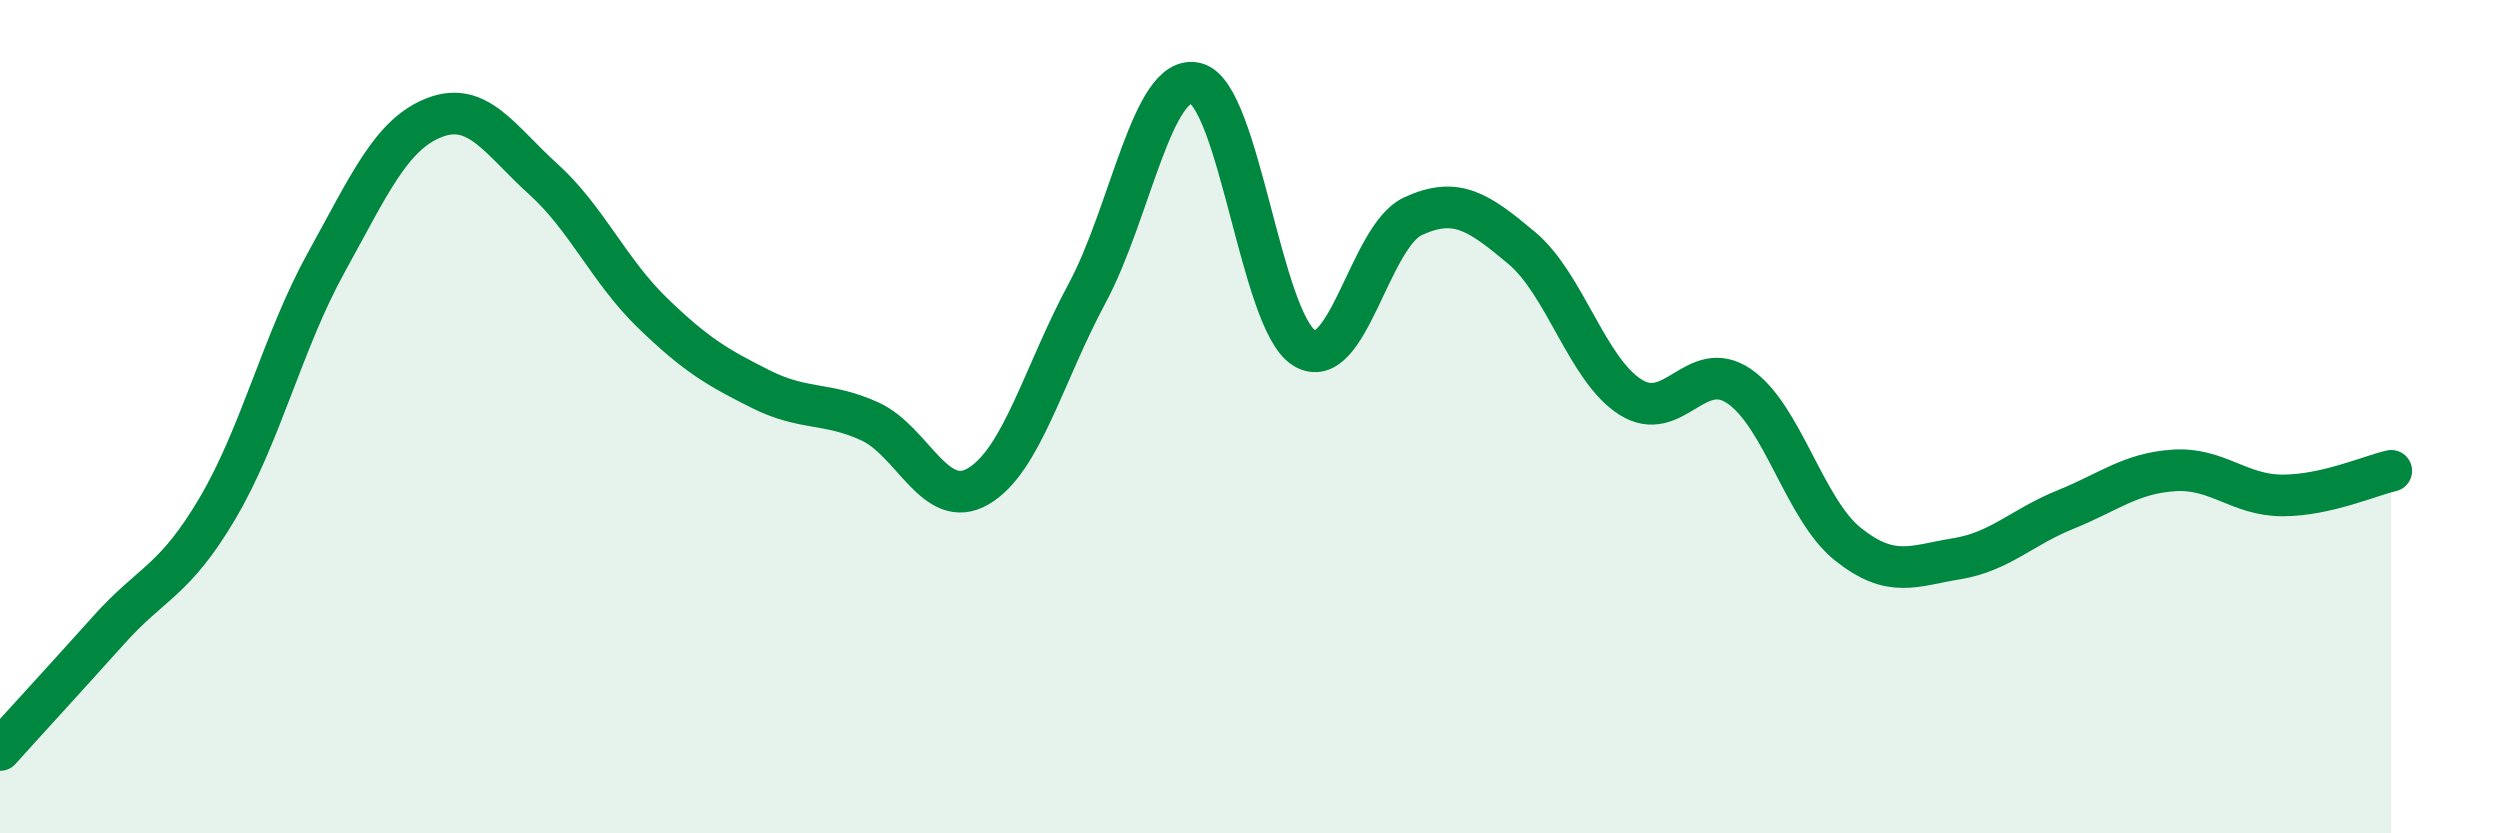
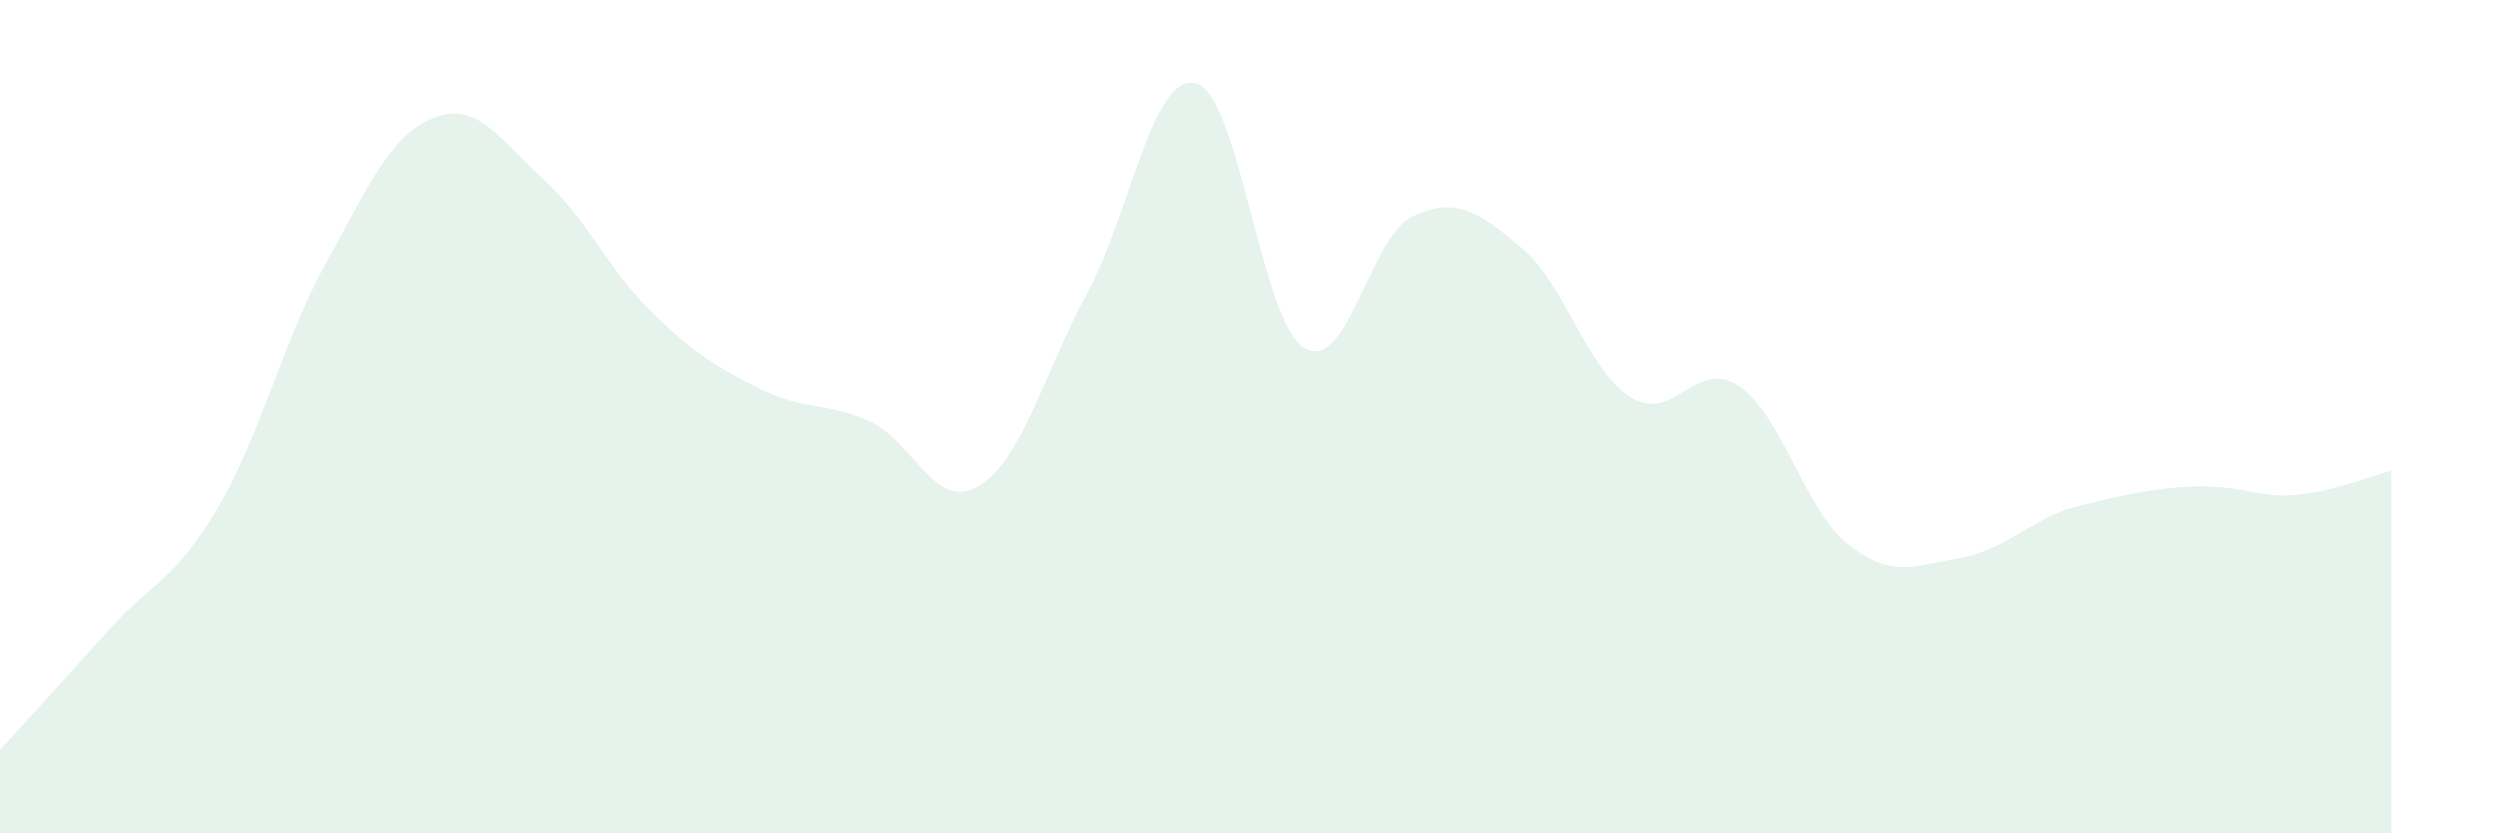
<svg xmlns="http://www.w3.org/2000/svg" width="60" height="20" viewBox="0 0 60 20">
-   <path d="M 0,18 C 0.52,17.42 1.57,16.28 2.61,15.12 C 3.65,13.96 4.18,13.96 5.22,12.2 C 6.26,10.44 6.79,8.18 7.83,6.3 C 8.87,4.42 9.39,3.22 10.43,2.82 C 11.47,2.42 12,3.36 13.04,4.3 C 14.08,5.24 14.61,6.49 15.65,7.5 C 16.69,8.51 17.22,8.82 18.26,9.34 C 19.3,9.86 19.83,9.64 20.87,10.11 C 21.91,10.58 22.44,12.28 23.48,11.67 C 24.52,11.06 25.05,8.97 26.09,7.04 C 27.13,5.11 27.66,1.74 28.7,2 C 29.74,2.26 30.26,7.71 31.3,8.35 C 32.34,8.99 32.87,5.67 33.91,5.19 C 34.95,4.71 35.48,5.08 36.52,5.95 C 37.56,6.82 38.09,8.87 39.13,9.53 C 40.17,10.19 40.7,8.56 41.74,9.27 C 42.78,9.98 43.31,12.23 44.35,13.06 C 45.39,13.89 45.92,13.58 46.96,13.41 C 48,13.24 48.53,12.65 49.57,12.23 C 50.61,11.81 51.13,11.36 52.17,11.29 C 53.21,11.22 53.74,11.89 54.78,11.89 C 55.82,11.89 56.87,11.42 57.39,11.3L57.39 20L0 20Z" fill="#008740" opacity="0.1" stroke-linecap="round" stroke-linejoin="round" />
-   <path d="M 0,18 C 0.52,17.42 1.57,16.28 2.61,15.12 C 3.65,13.96 4.18,13.96 5.22,12.2 C 6.26,10.44 6.79,8.18 7.83,6.3 C 8.87,4.42 9.39,3.22 10.43,2.82 C 11.47,2.42 12,3.36 13.04,4.3 C 14.08,5.24 14.61,6.49 15.65,7.5 C 16.69,8.51 17.22,8.82 18.26,9.34 C 19.3,9.86 19.83,9.64 20.87,10.11 C 21.91,10.58 22.44,12.28 23.48,11.67 C 24.52,11.06 25.05,8.97 26.09,7.04 C 27.13,5.11 27.66,1.74 28.7,2 C 29.74,2.26 30.26,7.71 31.3,8.35 C 32.34,8.99 32.87,5.67 33.91,5.19 C 34.95,4.71 35.48,5.08 36.52,5.95 C 37.56,6.82 38.09,8.87 39.13,9.53 C 40.17,10.19 40.7,8.56 41.74,9.27 C 42.78,9.98 43.31,12.23 44.35,13.06 C 45.39,13.89 45.92,13.58 46.96,13.41 C 48,13.24 48.53,12.65 49.57,12.23 C 50.61,11.81 51.13,11.36 52.17,11.29 C 53.21,11.22 53.74,11.89 54.78,11.89 C 55.82,11.89 56.87,11.42 57.39,11.3" stroke="#008740" stroke-width="1" fill="none" stroke-linecap="round" stroke-linejoin="round" />
+   <path d="M 0,18 C 0.52,17.42 1.57,16.28 2.61,15.12 C 3.65,13.96 4.18,13.96 5.22,12.2 C 6.26,10.44 6.79,8.18 7.83,6.3 C 8.87,4.42 9.39,3.22 10.43,2.82 C 11.47,2.42 12,3.36 13.04,4.3 C 14.08,5.24 14.61,6.49 15.65,7.5 C 16.69,8.51 17.22,8.82 18.26,9.34 C 19.3,9.86 19.83,9.64 20.87,10.11 C 21.91,10.58 22.44,12.28 23.48,11.67 C 24.52,11.06 25.05,8.97 26.09,7.04 C 27.13,5.11 27.66,1.74 28.7,2 C 29.74,2.26 30.26,7.71 31.3,8.35 C 32.34,8.99 32.87,5.67 33.91,5.19 C 34.95,4.71 35.48,5.08 36.52,5.95 C 37.56,6.82 38.09,8.87 39.13,9.53 C 40.17,10.19 40.7,8.56 41.74,9.27 C 42.78,9.98 43.31,12.23 44.35,13.06 C 45.39,13.89 45.92,13.58 46.96,13.41 C 48,13.24 48.53,12.65 49.57,12.23 C 53.21,11.22 53.74,11.89 54.78,11.89 C 55.82,11.89 56.87,11.42 57.39,11.3L57.39 20L0 20Z" fill="#008740" opacity="0.1" stroke-linecap="round" stroke-linejoin="round" />
</svg>